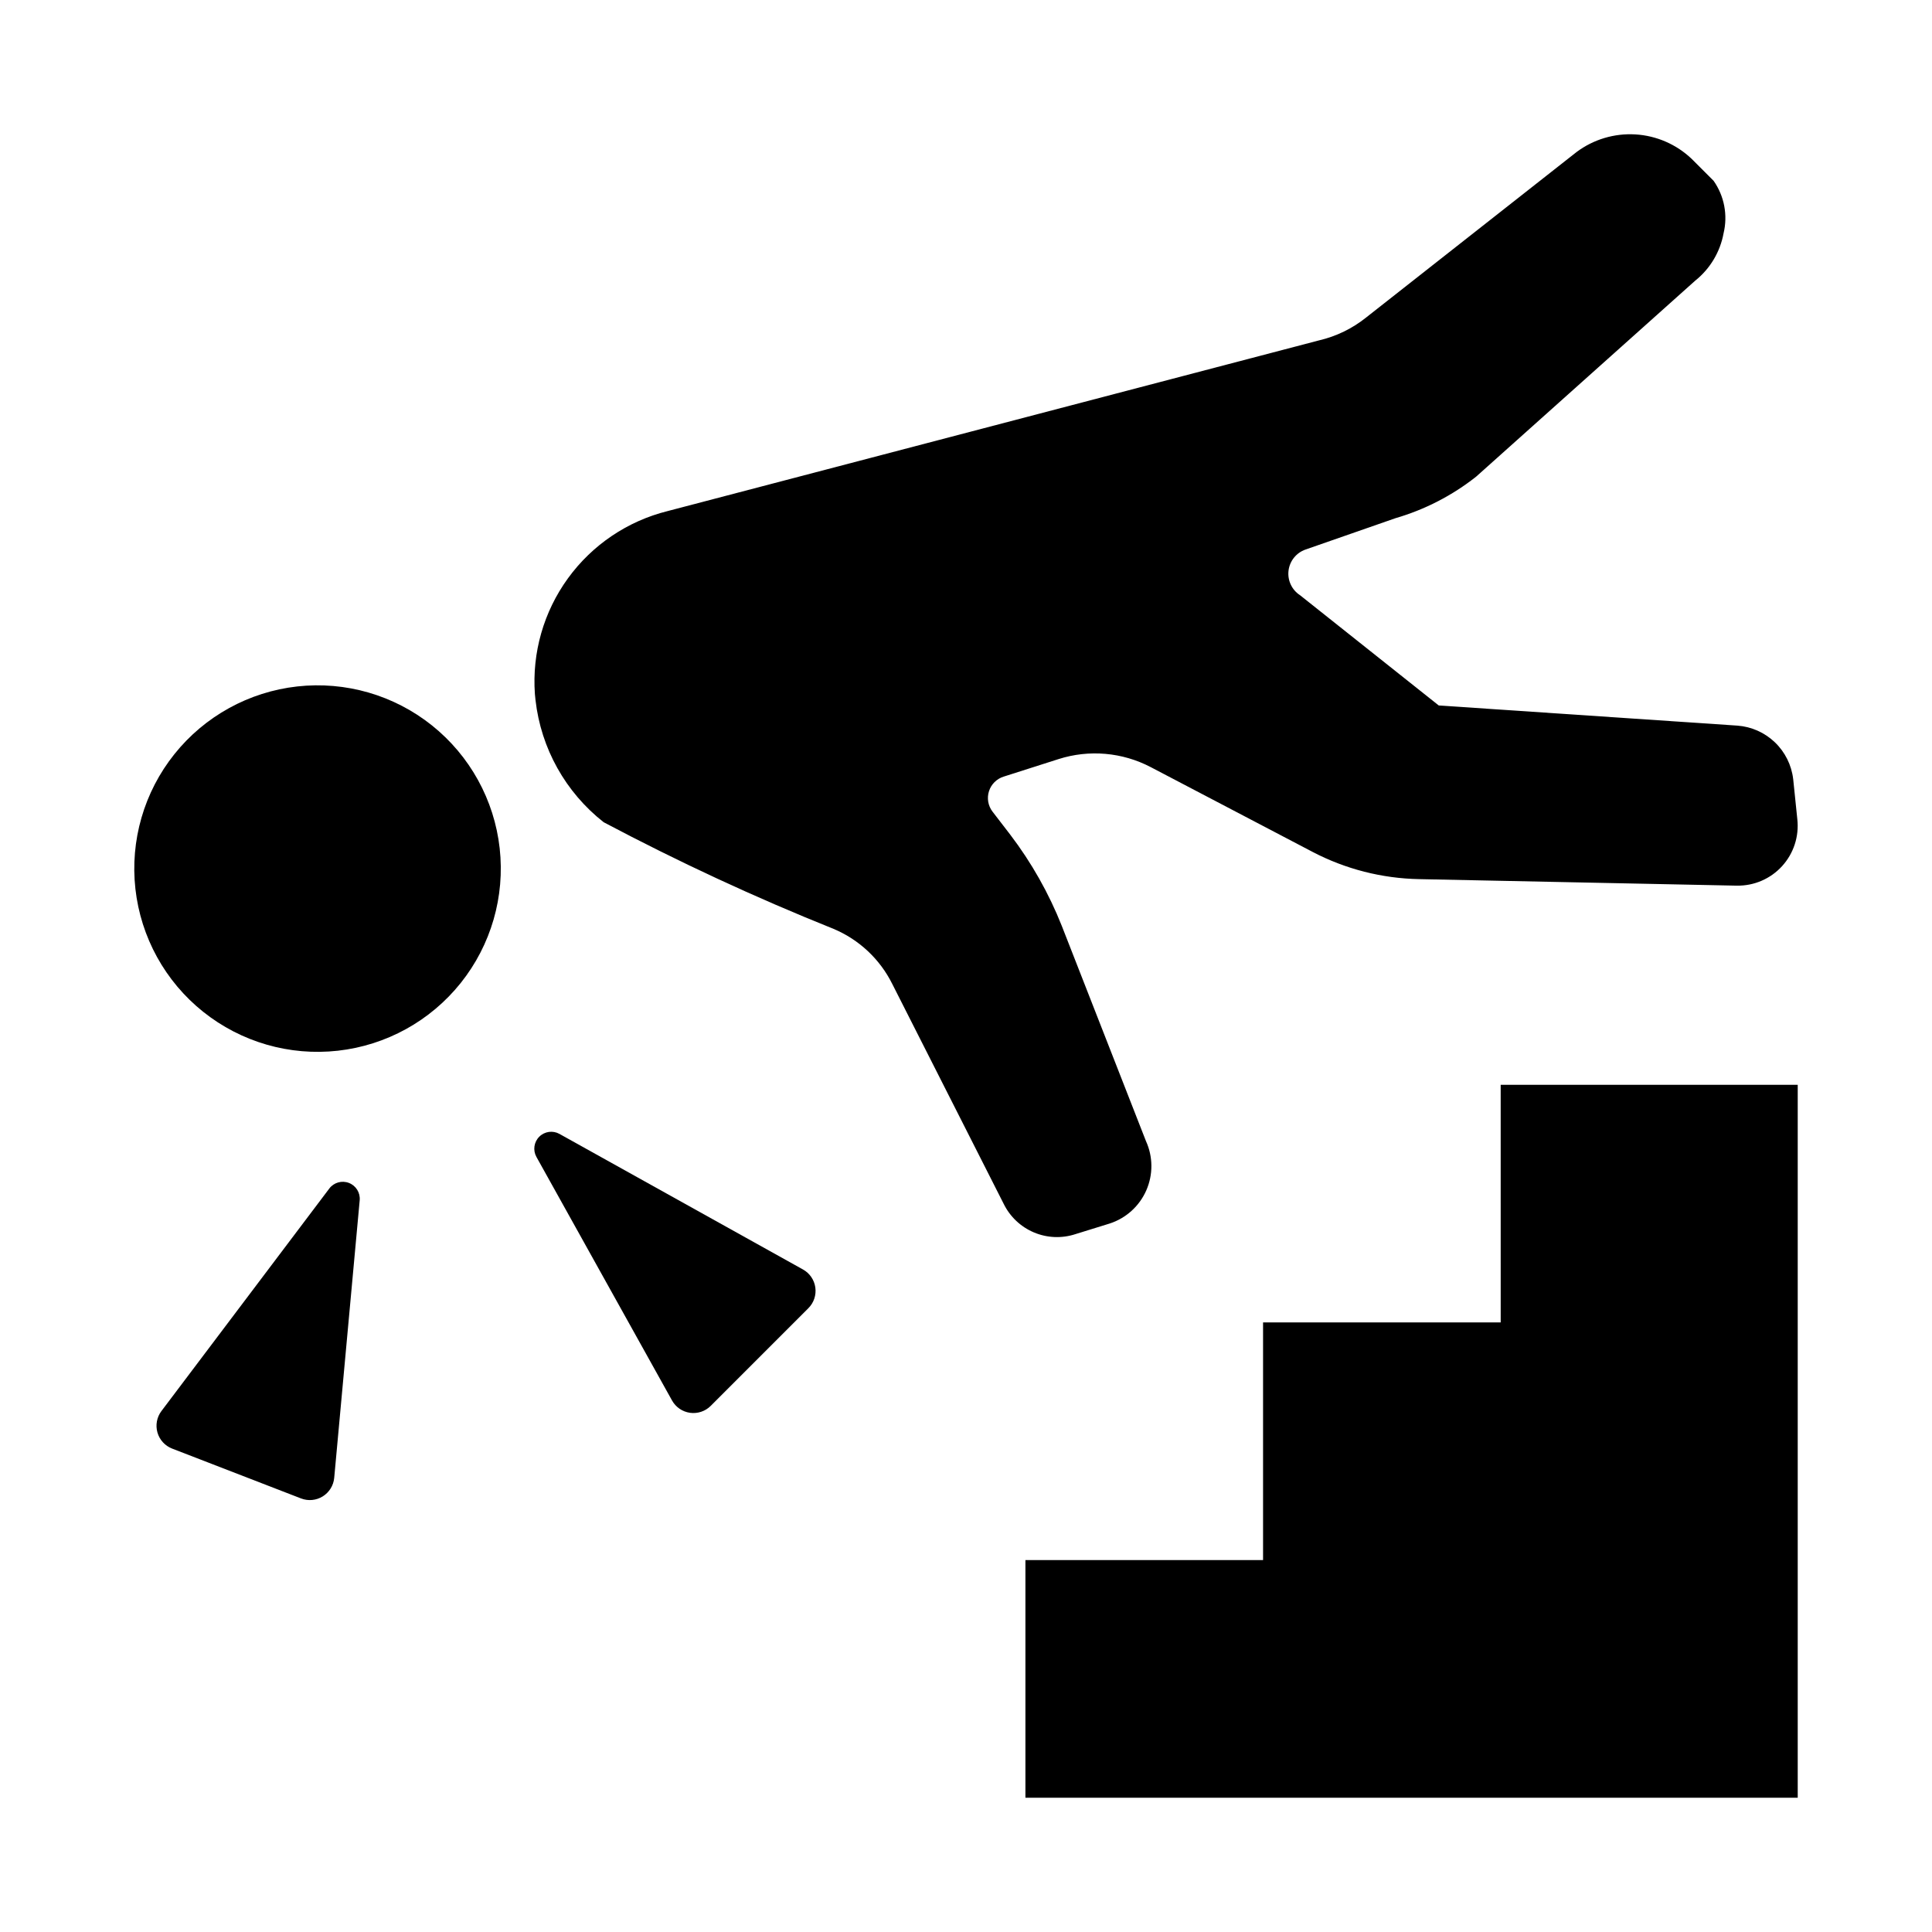
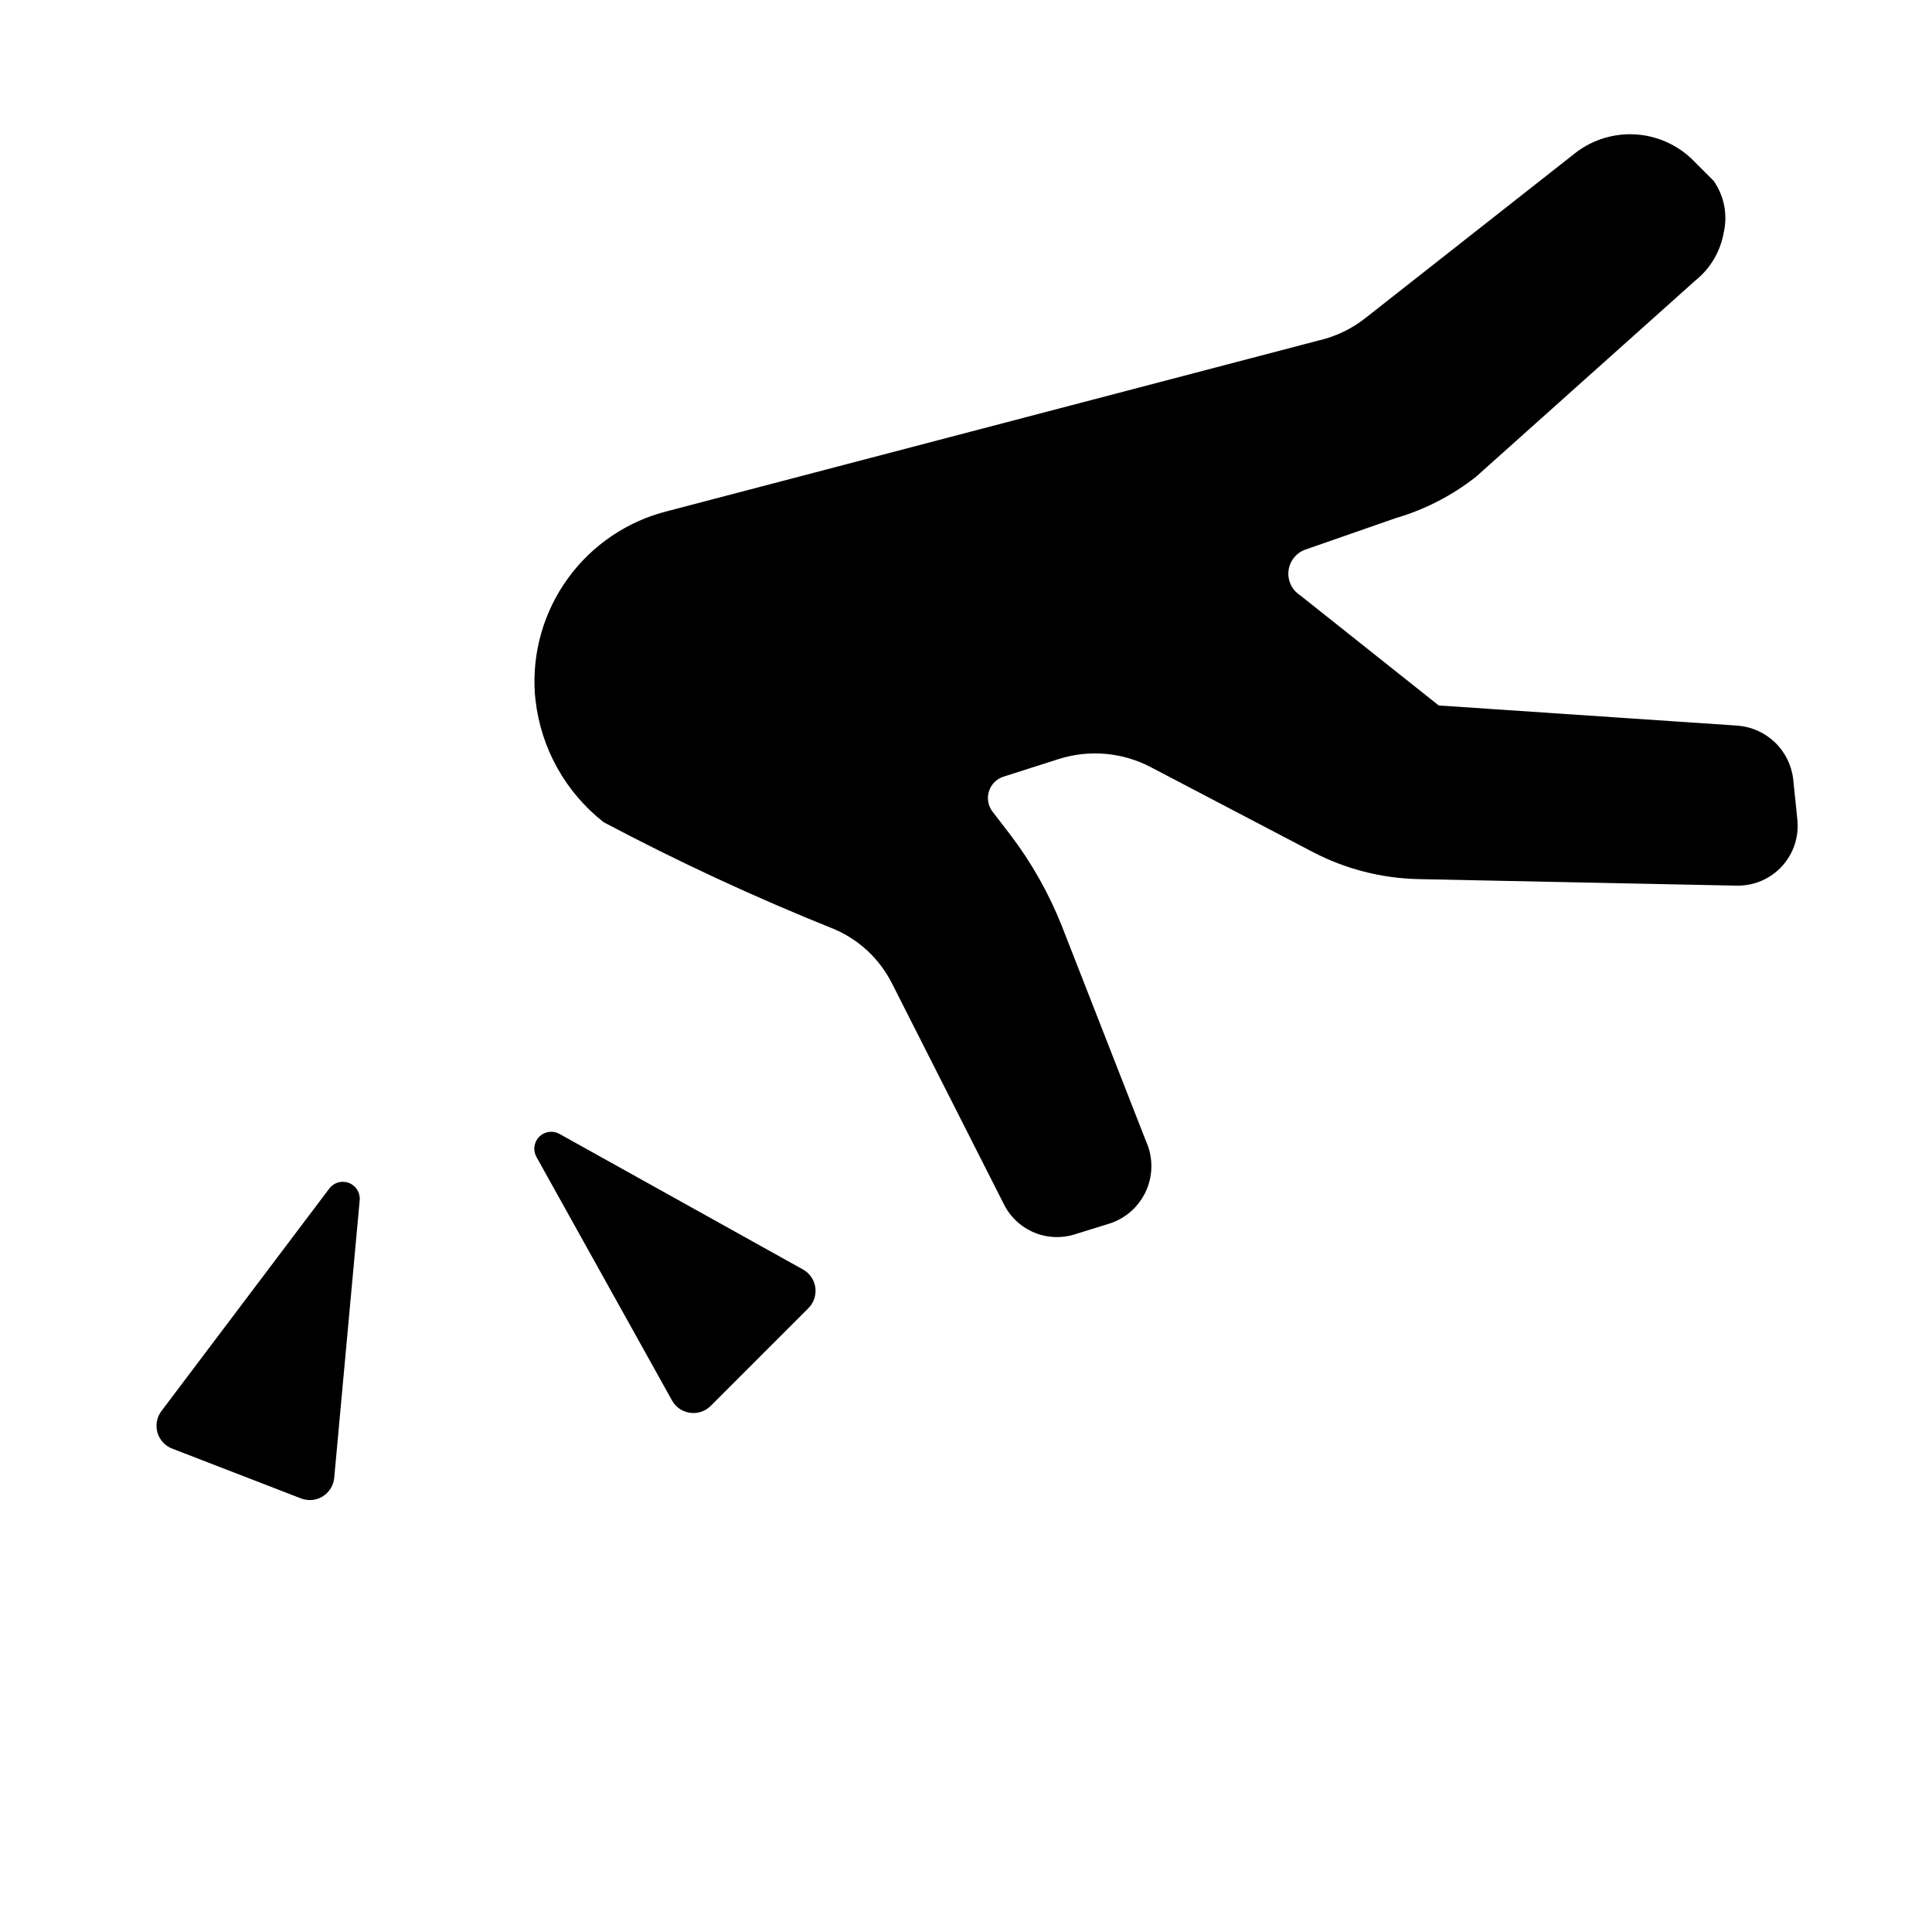
<svg xmlns="http://www.w3.org/2000/svg" fill="#000000" width="800px" height="800px" version="1.1" viewBox="144 144 512 512">
  <g>
-     <path d="m541.7 494.46h-62.977v62.977h-62.977v62.977h204.67v-188.93h-78.719z" />
    <path d="m286.16 450.6 35.934 64.539c0.988 1.777 2.754 2.988 4.769 3.269 2.012 0.281 4.043-0.398 5.481-1.832l25.887-25.891v-0.004c1.441-1.438 2.121-3.469 1.84-5.484-0.281-2.012-1.492-3.781-3.269-4.769l-64.539-35.93c-1.75-0.977-3.938-0.672-5.356 0.746-1.418 1.418-1.723 3.606-0.746 5.356z" />
    <path d="m231.27 458.97-44.488 58.973c-1.223 1.621-1.613 3.727-1.059 5.684 0.559 1.953 2.004 3.535 3.898 4.266l34.152 13.207c1.898 0.734 4.027 0.535 5.754-0.539 1.73-1.07 2.856-2.891 3.043-4.914l6.754-73.562c0.184-1.996-0.98-3.871-2.852-4.594-1.871-0.727-3.996-0.121-5.203 1.48z" />
-     <path d="m276.42 368.8c-1.43-12.805-7.883-24.512-17.945-32.555-10.062-8.043-22.91-11.758-35.711-10.328-12.801 1.43-24.512 7.887-32.551 17.945-8.043 10.062-11.758 22.91-10.328 35.711 1.43 12.801 7.883 24.512 17.945 32.551 10.062 8.043 22.906 11.758 35.711 10.328 12.801-1.43 24.508-7.883 32.551-17.945 8.039-10.062 11.758-22.906 10.328-35.707z" />
    <path d="m285.75 327.89c0.051 0.555 0.105 1.102 0.164 1.656h0.004c1.445 12.766 7.953 24.418 18.059 32.352 19.805 10.492 40.145 19.93 60.945 28.273 6.766 2.848 12.281 8.031 15.547 14.609l29.527 58.27c1.672 3.402 4.516 6.082 8.004 7.555 3.492 1.473 7.398 1.633 11 0.453l9.113-2.824c4.324-1.418 7.84-4.609 9.668-8.777 1.828-4.168 1.797-8.914-0.09-13.055l-22.301-57.016c-3.434-8.648-8.027-16.785-13.664-24.188l-4.711-6.125h-0.004c-1.168-1.547-1.512-3.566-0.918-5.41s2.051-3.285 3.902-3.856l14.535-4.641h-0.004c8.098-2.582 16.891-1.816 24.422 2.125l42.879 22.461h-0.004c8.738 4.57 18.418 7.043 28.277 7.227l84.188 1.73-0.004-0.004c4.555 0.078 8.922-1.805 11.988-5.172 3.066-3.367 4.535-7.894 4.035-12.418l-1.098-10.684h-0.004c-0.441-3.703-2.152-7.137-4.848-9.715-2.691-2.578-6.199-4.141-9.914-4.418l-79.164-5.344-36.75-29.211c-2.172-1.402-3.359-3.918-3.062-6.488 0.301-2.57 2.035-4.746 4.473-5.609l23.875-8.32c7.762-2.258 15.016-5.992 21.363-11l58.113-51.988v0.004c3.91-3.141 6.562-7.578 7.469-12.508 1.16-4.805 0.199-9.879-2.641-13.922l-5.793-5.793c-4.051-3.863-9.344-6.168-14.934-6.5-5.59-0.332-11.117 1.324-15.602 4.68l-55.672 43.777c-3.672 2.965-7.969 5.059-12.566 6.129l-172.65 45.242c-10.621 2.652-19.969 8.961-26.395 17.82-6.43 8.859-9.531 19.703-8.758 30.621z" />
  </g>
</svg>